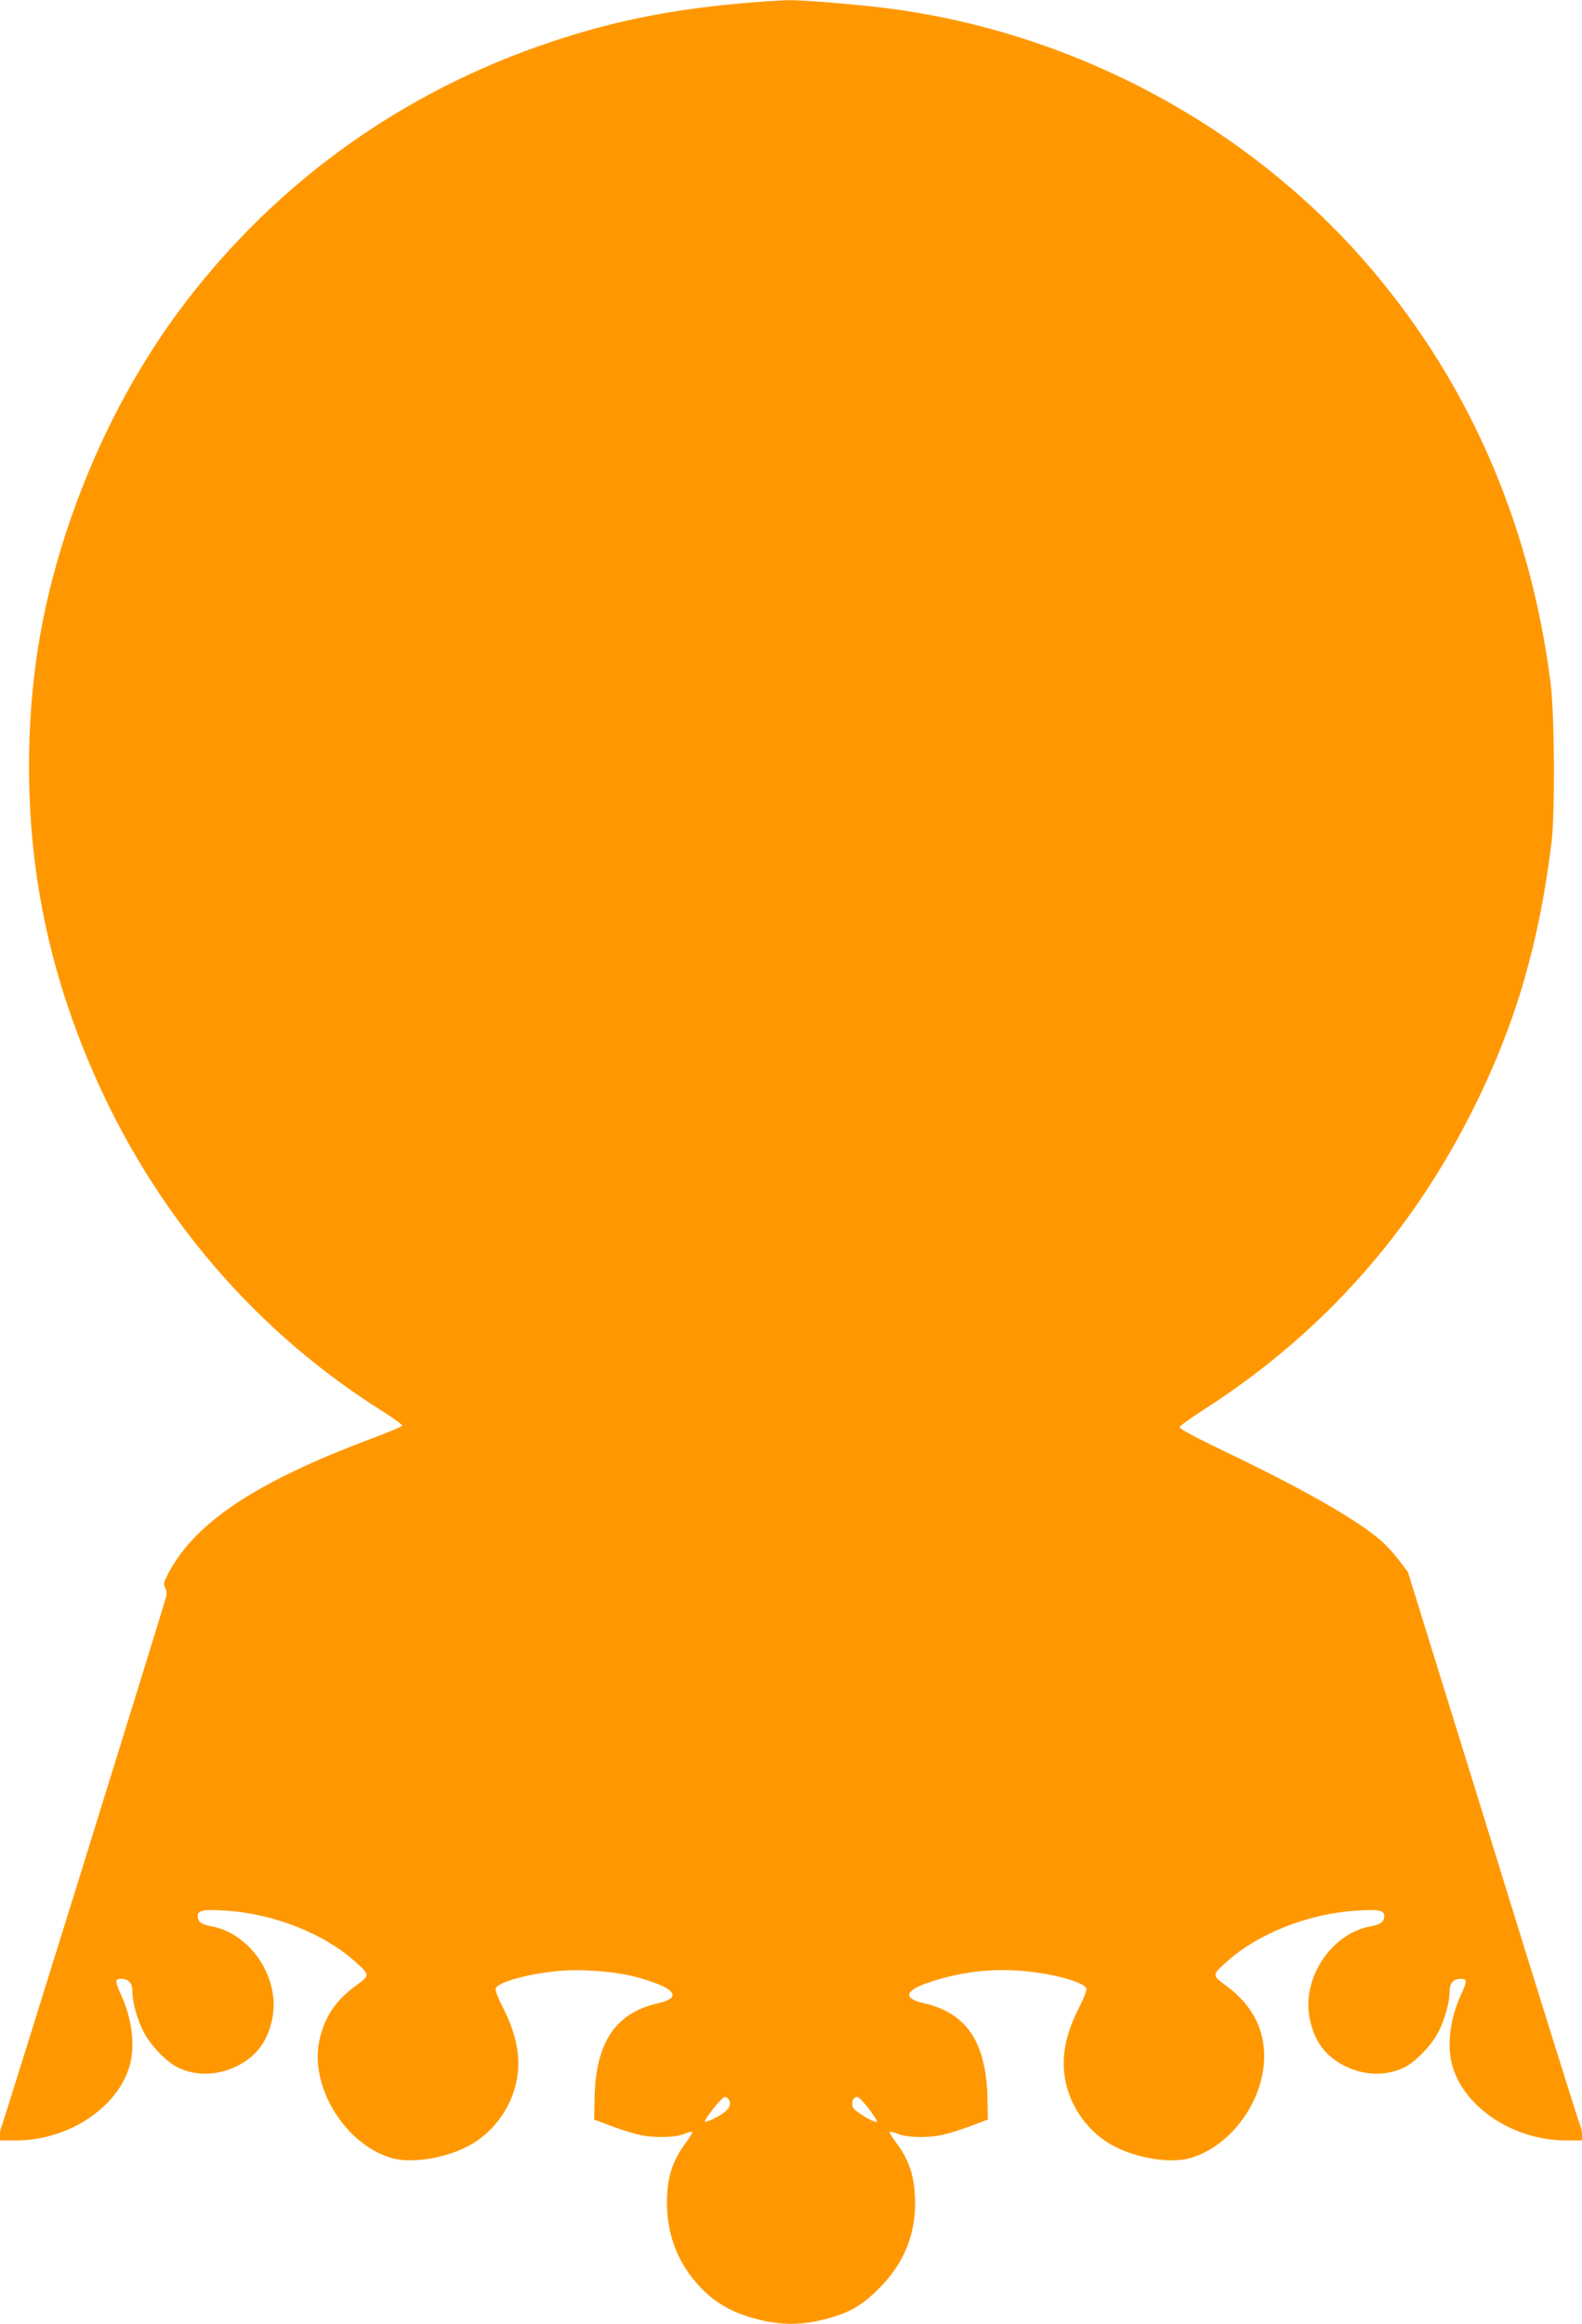
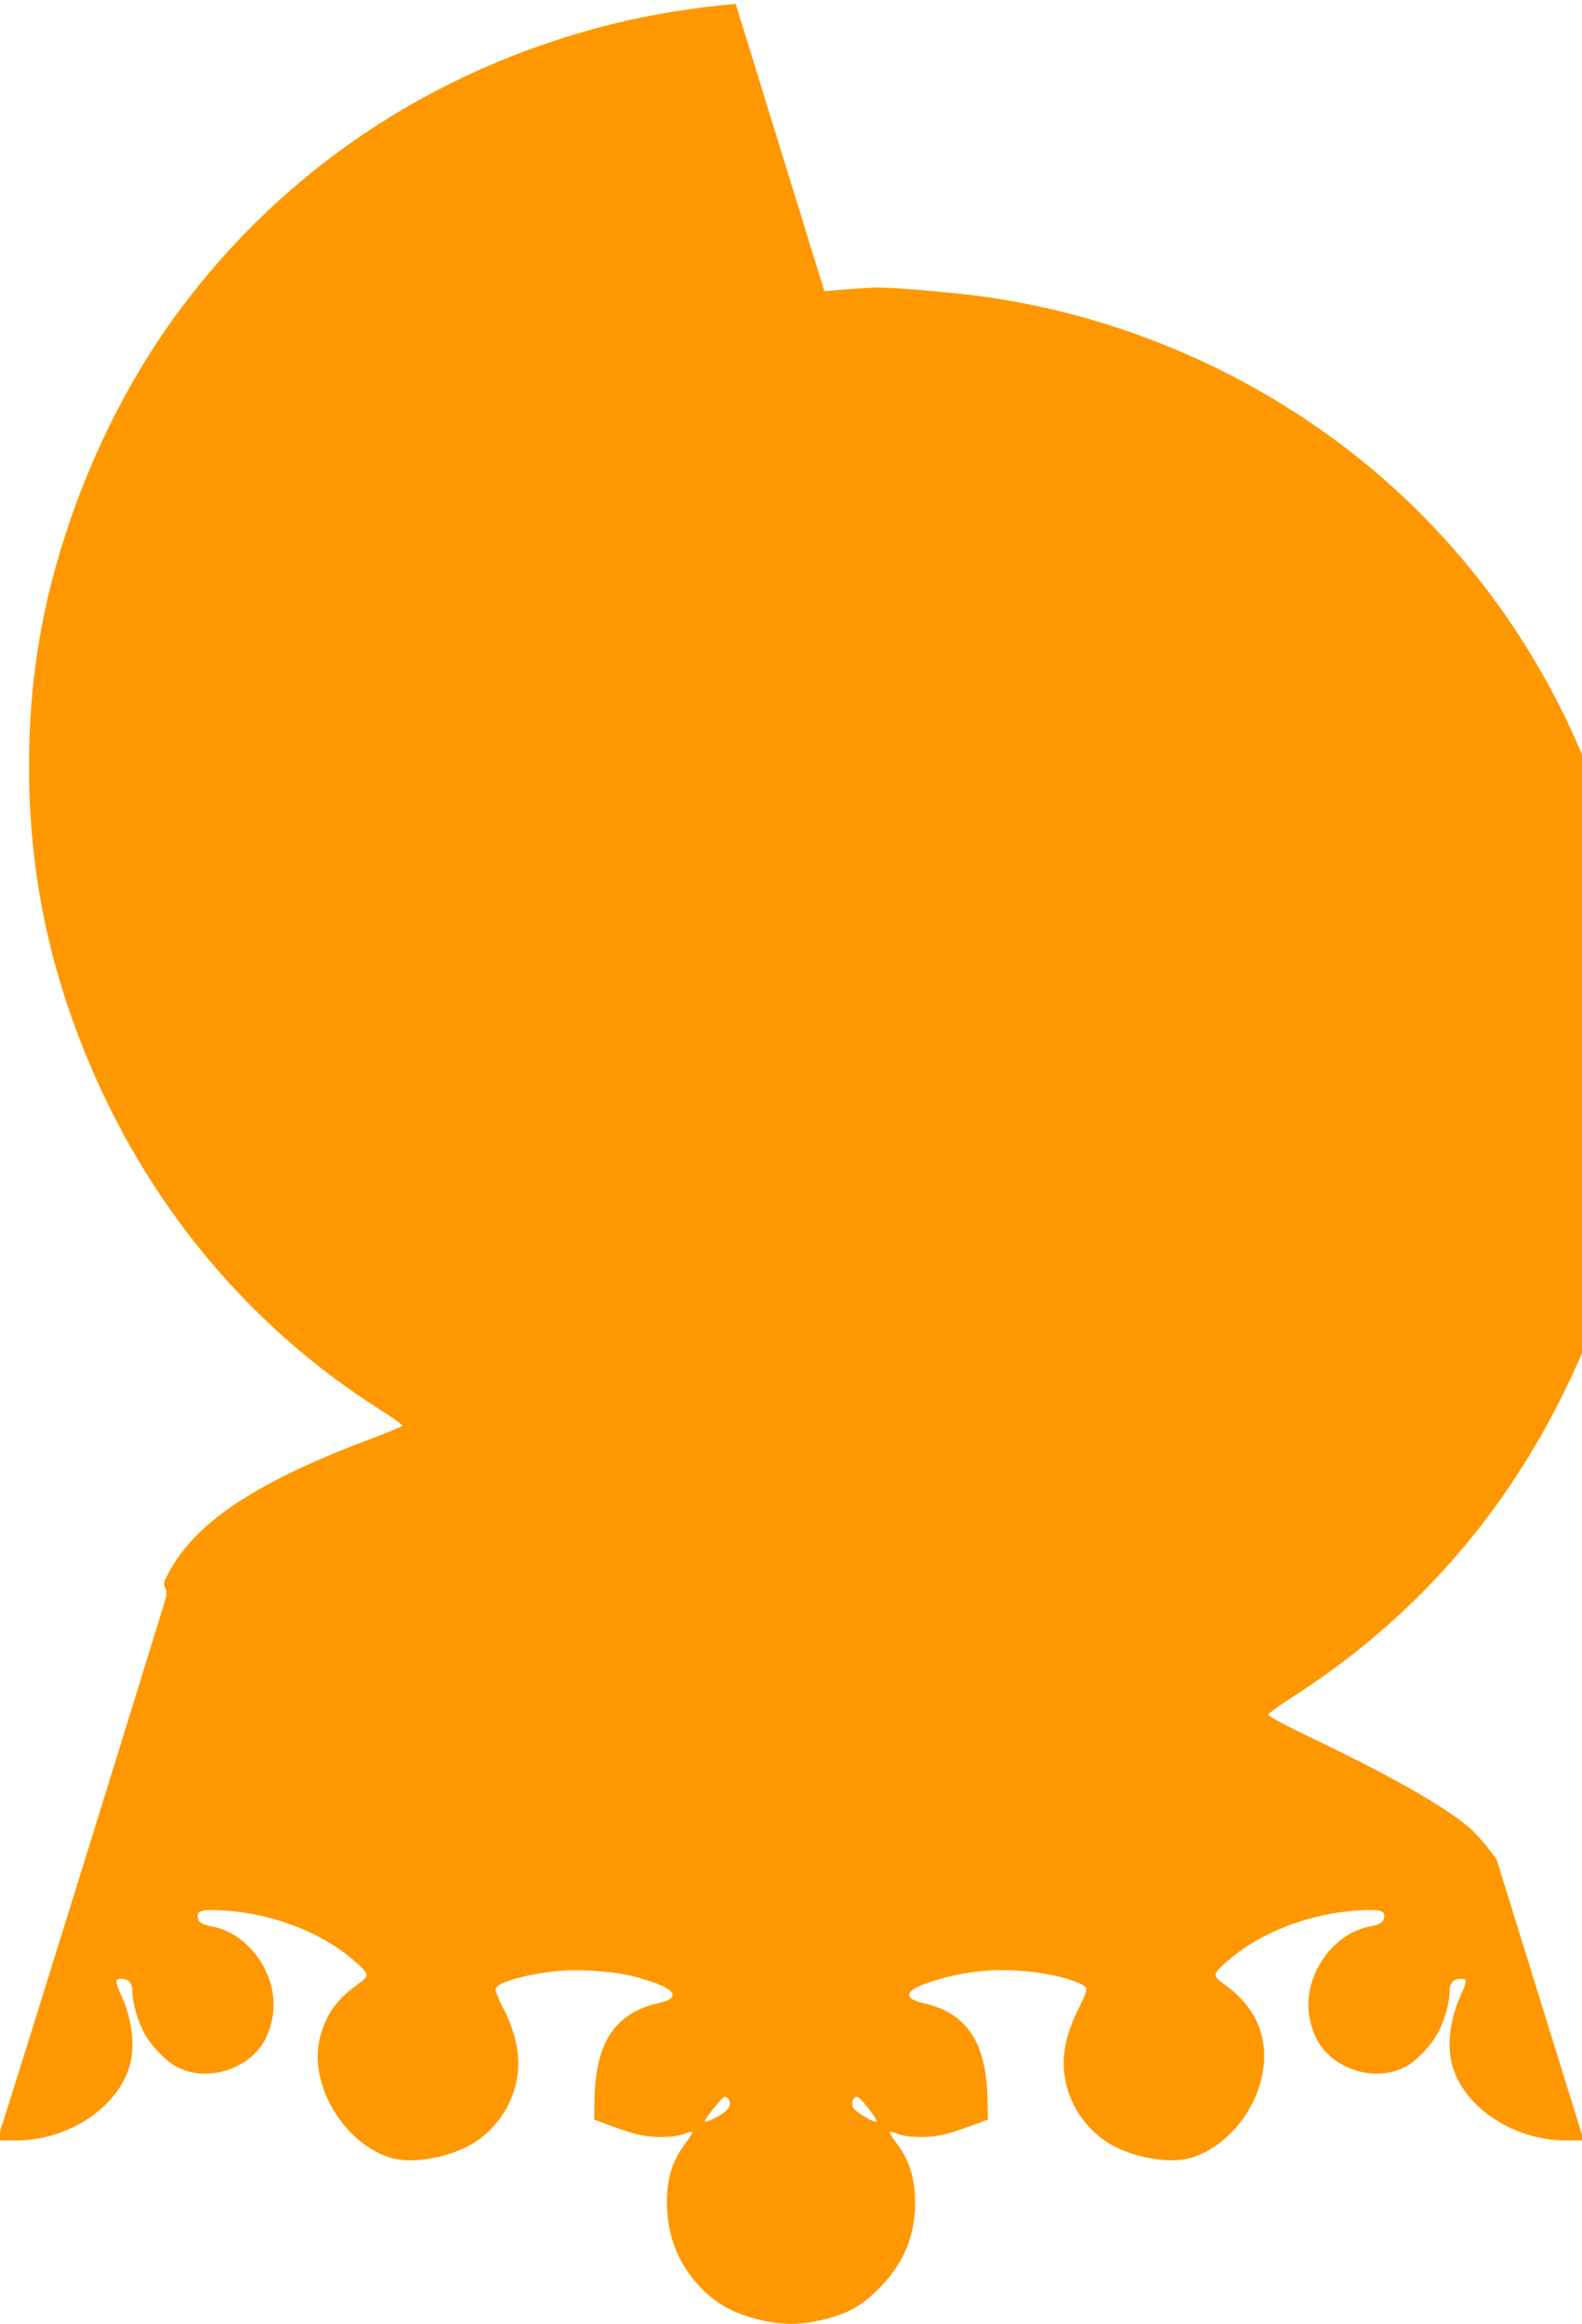
<svg xmlns="http://www.w3.org/2000/svg" version="1.0" width="872pt" height="1280pt" viewBox="0 0 872 1280" preserveAspectRatio="xMidYMid meet">
  <g transform="translate(0,1280) scale(0.1,-0.1)" fill="#ff9800" stroke="none">
-     <path d="M4055 12779 c-380 -36 -686 -99 -1015 -209 -814 -271 -1511 -768 -2025 -1445 -277 -364 -501 -798 -653 -1265 -138 -424 -202 -830 -202 -1281 0 -547 98 -1054 303 -1564 333 -830 897 -1514 1632 -1980 69 -43 124 -83 122 -88 -1 -5 -83 -39 -182 -76 -615 -231 -951 -452 -1100 -724 -33 -61 -36 -71 -25 -92 8 -14 10 -35 5 -52 -15 -60 -897 -2898 -906 -2914 -5 -10 -9 -31 -9 -48 l0 -31 88 0 c286 0 558 178 626 409 32 109 15 257 -44 387 -38 84 -38 94 -1 94 41 0 61 -24 61 -72 0 -59 27 -154 63 -223 39 -74 126 -164 189 -194 98 -47 217 -44 323 8 111 55 173 140 197 269 41 219 -121 461 -334 501 -57 10 -78 25 -78 57 0 32 30 38 154 30 265 -17 542 -126 716 -283 80 -72 80 -73 2 -130 -109 -80 -167 -163 -198 -286 -66 -256 131 -587 395 -664 123 -35 336 6 464 91 113 75 195 196 223 328 28 131 2 267 -81 424 -20 40 -35 80 -33 90 7 37 207 90 381 100 110 7 279 -7 374 -31 229 -58 285 -117 141 -149 -238 -54 -346 -217 -351 -531 l-2 -110 88 -33 c48 -18 113 -39 145 -47 80 -22 206 -21 260 0 24 10 45 15 48 12 3 -3 -11 -26 -31 -53 -79 -104 -109 -197 -109 -339 1 -163 53 -310 152 -427 94 -113 196 -175 351 -214 128 -32 235 -32 363 0 135 34 207 74 303 171 134 133 199 288 199 470 -1 143 -30 236 -109 339 -20 27 -34 50 -31 53 3 3 24 -2 48 -12 54 -21 180 -22 260 0 32 8 97 29 145 47 l88 33 -2 110 c-5 314 -113 477 -351 531 -111 25 -107 66 10 108 161 58 336 83 505 72 174 -10 374 -63 381 -100 2 -10 -13 -50 -33 -90 -83 -157 -109 -293 -81 -424 28 -132 110 -253 223 -328 128 -85 341 -126 464 -91 213 62 390 292 406 527 12 169 -60 314 -209 423 -78 57 -78 58 2 130 174 157 451 266 716 283 124 8 154 2 154 -30 0 -32 -21 -47 -78 -57 -213 -40 -375 -282 -334 -501 24 -129 86 -214 197 -269 106 -52 225 -55 323 -8 63 30 150 120 189 194 36 69 63 164 63 223 0 48 20 72 61 72 37 0 37 -10 -1 -94 -59 -130 -76 -278 -44 -387 68 -231 340 -409 626 -409 l88 0 0 31 c0 17 -4 38 -9 48 -6 10 -222 700 -480 1535 l-471 1518 -49 64 c-27 36 -72 85 -101 110 -137 117 -434 286 -859 489 -163 78 -250 125 -249 134 2 7 61 50 131 95 653 418 1152 977 1498 1679 227 460 353 895 421 1447 20 166 17 710 -6 885 -115 892 -466 1682 -1032 2325 -646 734 -1563 1229 -2546 1374 -164 25 -523 56 -623 55 -49 -1 -180 -10 -290 -20z m-36 -11547 c16 -30 -9 -63 -69 -94 -30 -15 -58 -27 -63 -25 -13 4 92 137 108 137 8 0 19 -8 24 -18z m771 -49 c28 -37 48 -69 43 -70 -17 -6 -118 55 -130 77 -13 27 -1 60 22 60 8 0 37 -30 65 -67z" />
+     <path d="M4055 12779 c-380 -36 -686 -99 -1015 -209 -814 -271 -1511 -768 -2025 -1445 -277 -364 -501 -798 -653 -1265 -138 -424 -202 -830 -202 -1281 0 -547 98 -1054 303 -1564 333 -830 897 -1514 1632 -1980 69 -43 124 -83 122 -88 -1 -5 -83 -39 -182 -76 -615 -231 -951 -452 -1100 -724 -33 -61 -36 -71 -25 -92 8 -14 10 -35 5 -52 -15 -60 -897 -2898 -906 -2914 -5 -10 -9 -31 -9 -48 l0 -31 88 0 c286 0 558 178 626 409 32 109 15 257 -44 387 -38 84 -38 94 -1 94 41 0 61 -24 61 -72 0 -59 27 -154 63 -223 39 -74 126 -164 189 -194 98 -47 217 -44 323 8 111 55 173 140 197 269 41 219 -121 461 -334 501 -57 10 -78 25 -78 57 0 32 30 38 154 30 265 -17 542 -126 716 -283 80 -72 80 -73 2 -130 -109 -80 -167 -163 -198 -286 -66 -256 131 -587 395 -664 123 -35 336 6 464 91 113 75 195 196 223 328 28 131 2 267 -81 424 -20 40 -35 80 -33 90 7 37 207 90 381 100 110 7 279 -7 374 -31 229 -58 285 -117 141 -149 -238 -54 -346 -217 -351 -531 l-2 -110 88 -33 c48 -18 113 -39 145 -47 80 -22 206 -21 260 0 24 10 45 15 48 12 3 -3 -11 -26 -31 -53 -79 -104 -109 -197 -109 -339 1 -163 53 -310 152 -427 94 -113 196 -175 351 -214 128 -32 235 -32 363 0 135 34 207 74 303 171 134 133 199 288 199 470 -1 143 -30 236 -109 339 -20 27 -34 50 -31 53 3 3 24 -2 48 -12 54 -21 180 -22 260 0 32 8 97 29 145 47 l88 33 -2 110 c-5 314 -113 477 -351 531 -111 25 -107 66 10 108 161 58 336 83 505 72 174 -10 374 -63 381 -100 2 -10 -13 -50 -33 -90 -83 -157 -109 -293 -81 -424 28 -132 110 -253 223 -328 128 -85 341 -126 464 -91 213 62 390 292 406 527 12 169 -60 314 -209 423 -78 57 -78 58 2 130 174 157 451 266 716 283 124 8 154 2 154 -30 0 -32 -21 -47 -78 -57 -213 -40 -375 -282 -334 -501 24 -129 86 -214 197 -269 106 -52 225 -55 323 -8 63 30 150 120 189 194 36 69 63 164 63 223 0 48 20 72 61 72 37 0 37 -10 -1 -94 -59 -130 -76 -278 -44 -387 68 -231 340 -409 626 -409 l88 0 0 31 l-471 1518 -49 64 c-27 36 -72 85 -101 110 -137 117 -434 286 -859 489 -163 78 -250 125 -249 134 2 7 61 50 131 95 653 418 1152 977 1498 1679 227 460 353 895 421 1447 20 166 17 710 -6 885 -115 892 -466 1682 -1032 2325 -646 734 -1563 1229 -2546 1374 -164 25 -523 56 -623 55 -49 -1 -180 -10 -290 -20z m-36 -11547 c16 -30 -9 -63 -69 -94 -30 -15 -58 -27 -63 -25 -13 4 92 137 108 137 8 0 19 -8 24 -18z m771 -49 c28 -37 48 -69 43 -70 -17 -6 -118 55 -130 77 -13 27 -1 60 22 60 8 0 37 -30 65 -67z" />
  </g>
</svg>